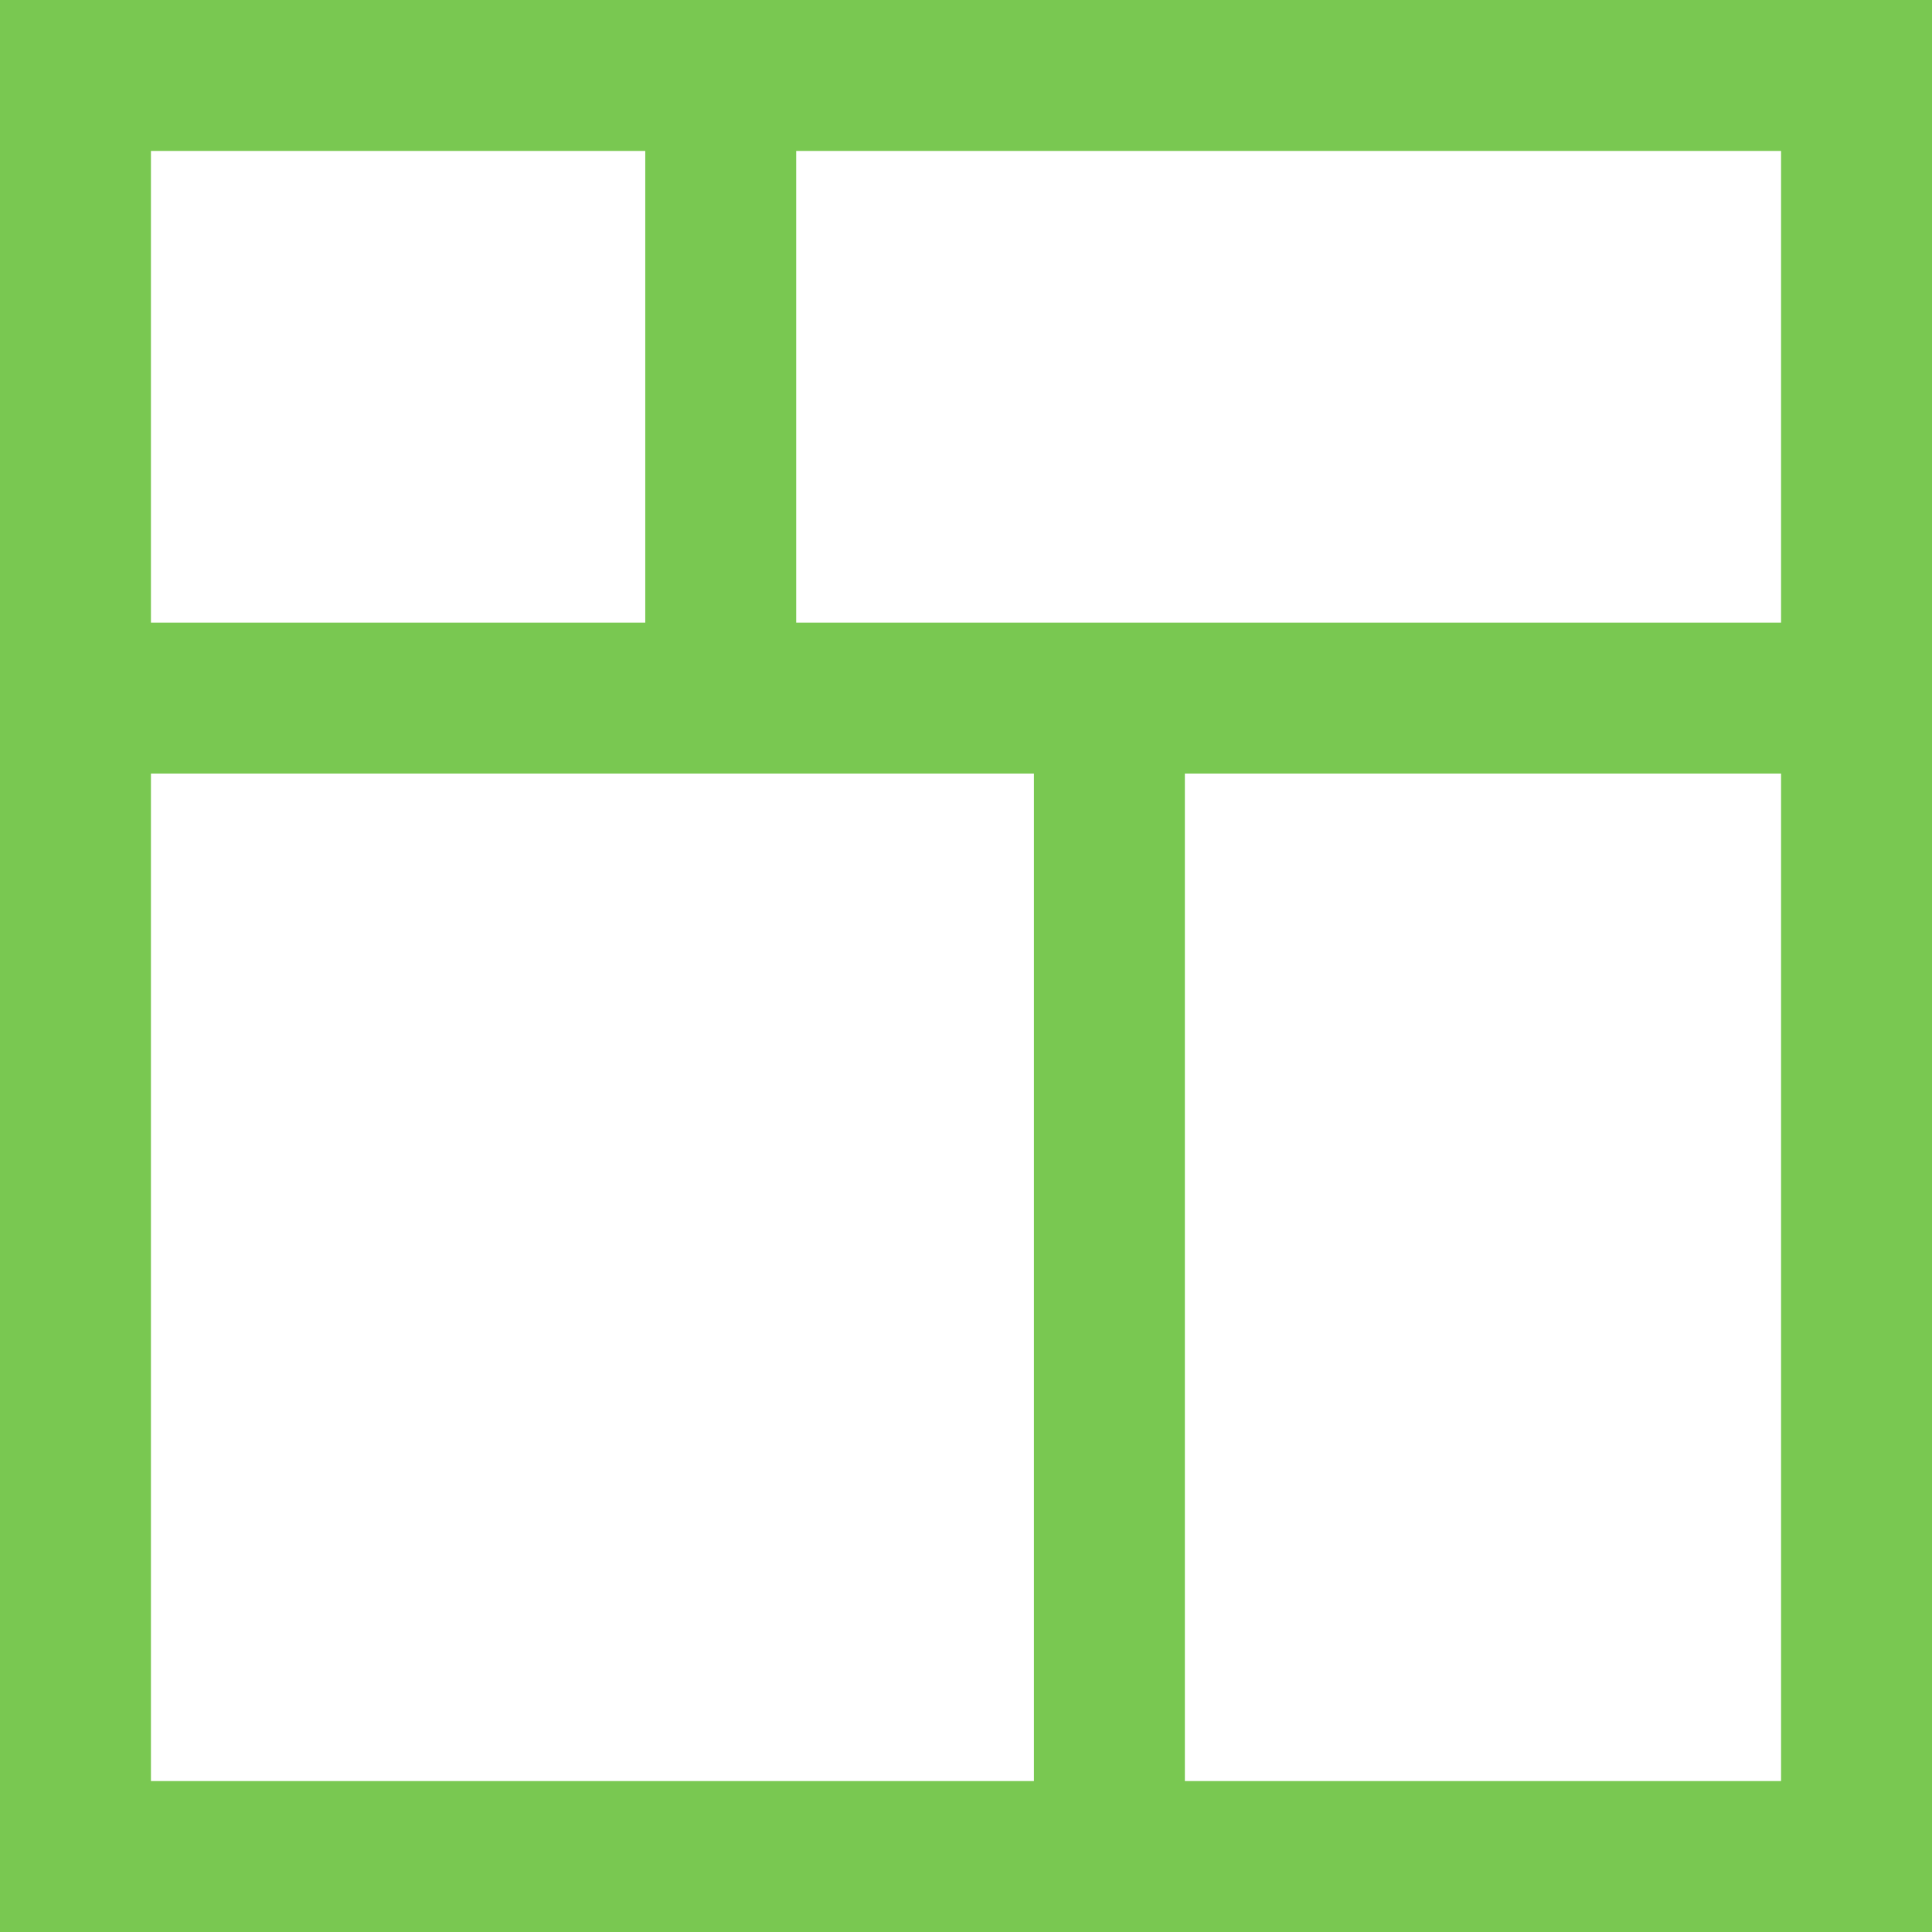
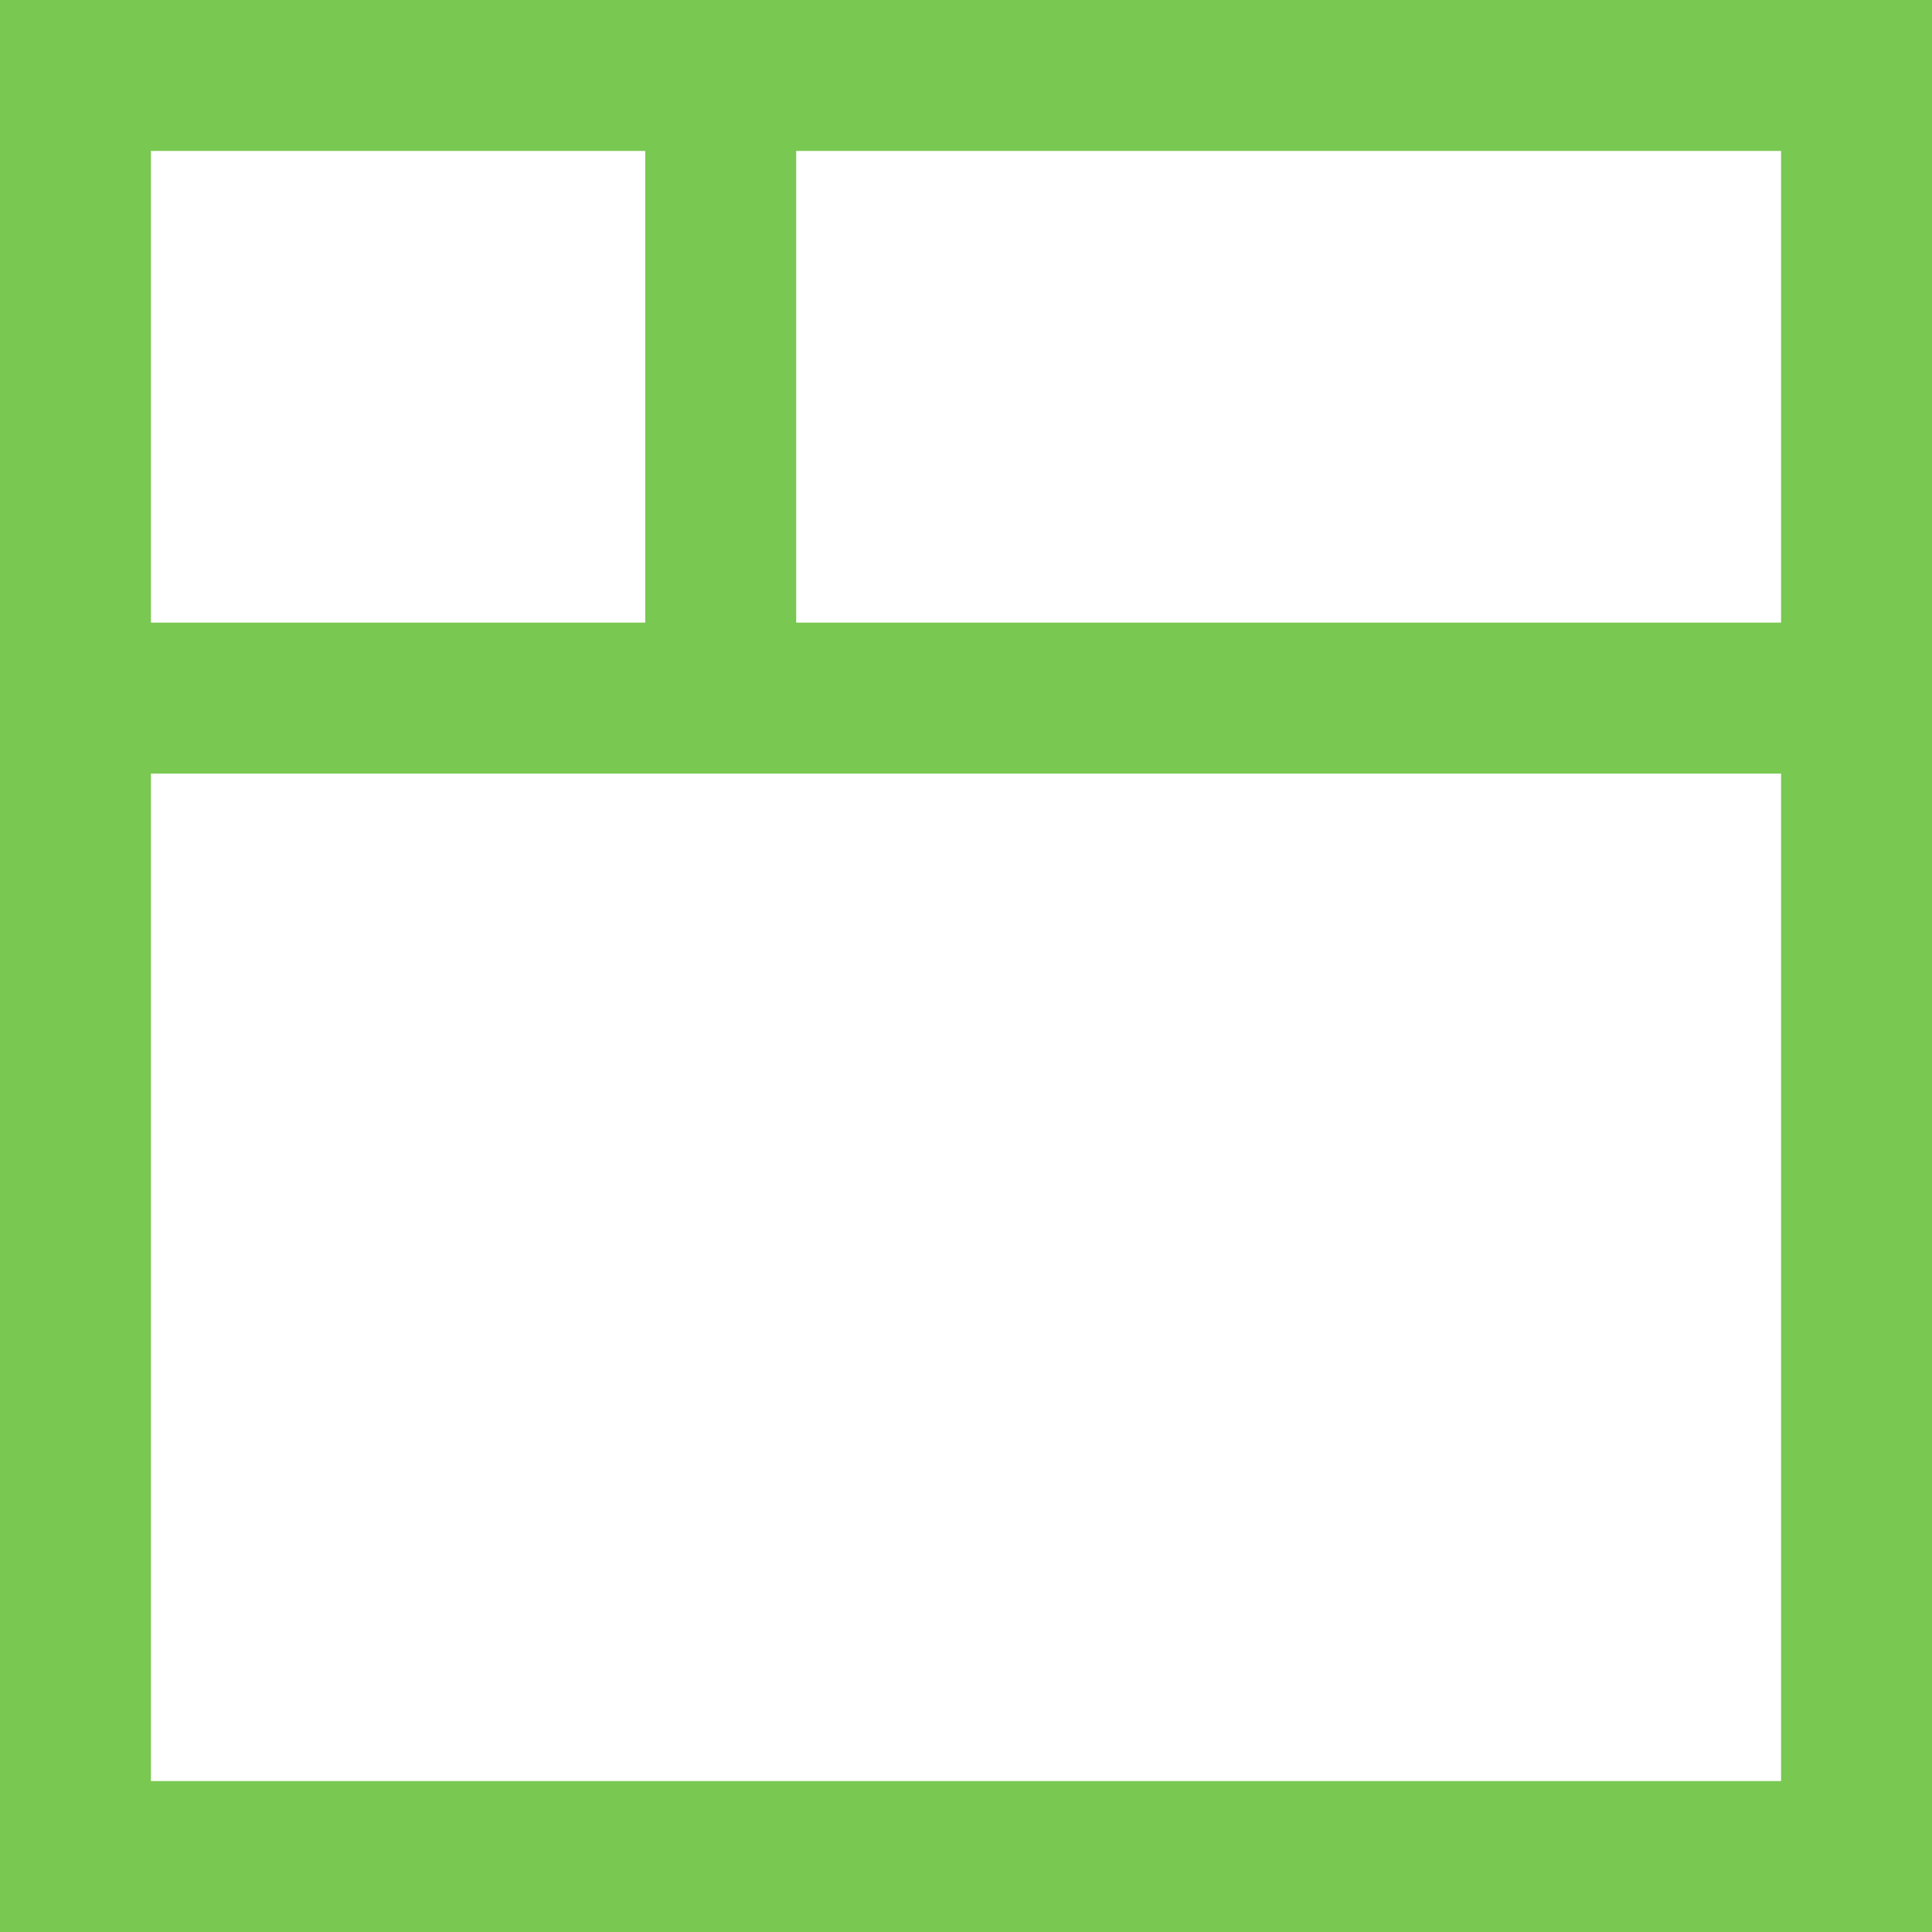
<svg xmlns="http://www.w3.org/2000/svg" version="1.1" id="Capa_1" x="0px" y="0px" viewBox="0 0 512 512" style="enable-background:new 0 0 512 512;" xml:space="preserve">
  <style type="text/css">
	.st0{fill:#79C851;}
	.st1{fill:none;stroke:#79C851;stroke-width:40;stroke-miterlimit:10;}
</style>
  <g>
-     <path class="st0" d="M472,40v432H40V40H472 M512,0H0v512h512V0L512,0z" />
+     <path class="st0" d="M472,40v432H40V40H472 M512,0H0v512h512L512,0z" />
  </g>
  <g>
    <line class="st1" x1="18.3" y1="185" x2="482" y2="185" />
  </g>
-   <line class="st1" x1="294" y1="185" x2="294" y2="485.9" />
  <line class="st1" x1="191" y1="26.9" x2="191" y2="185" />
</svg>